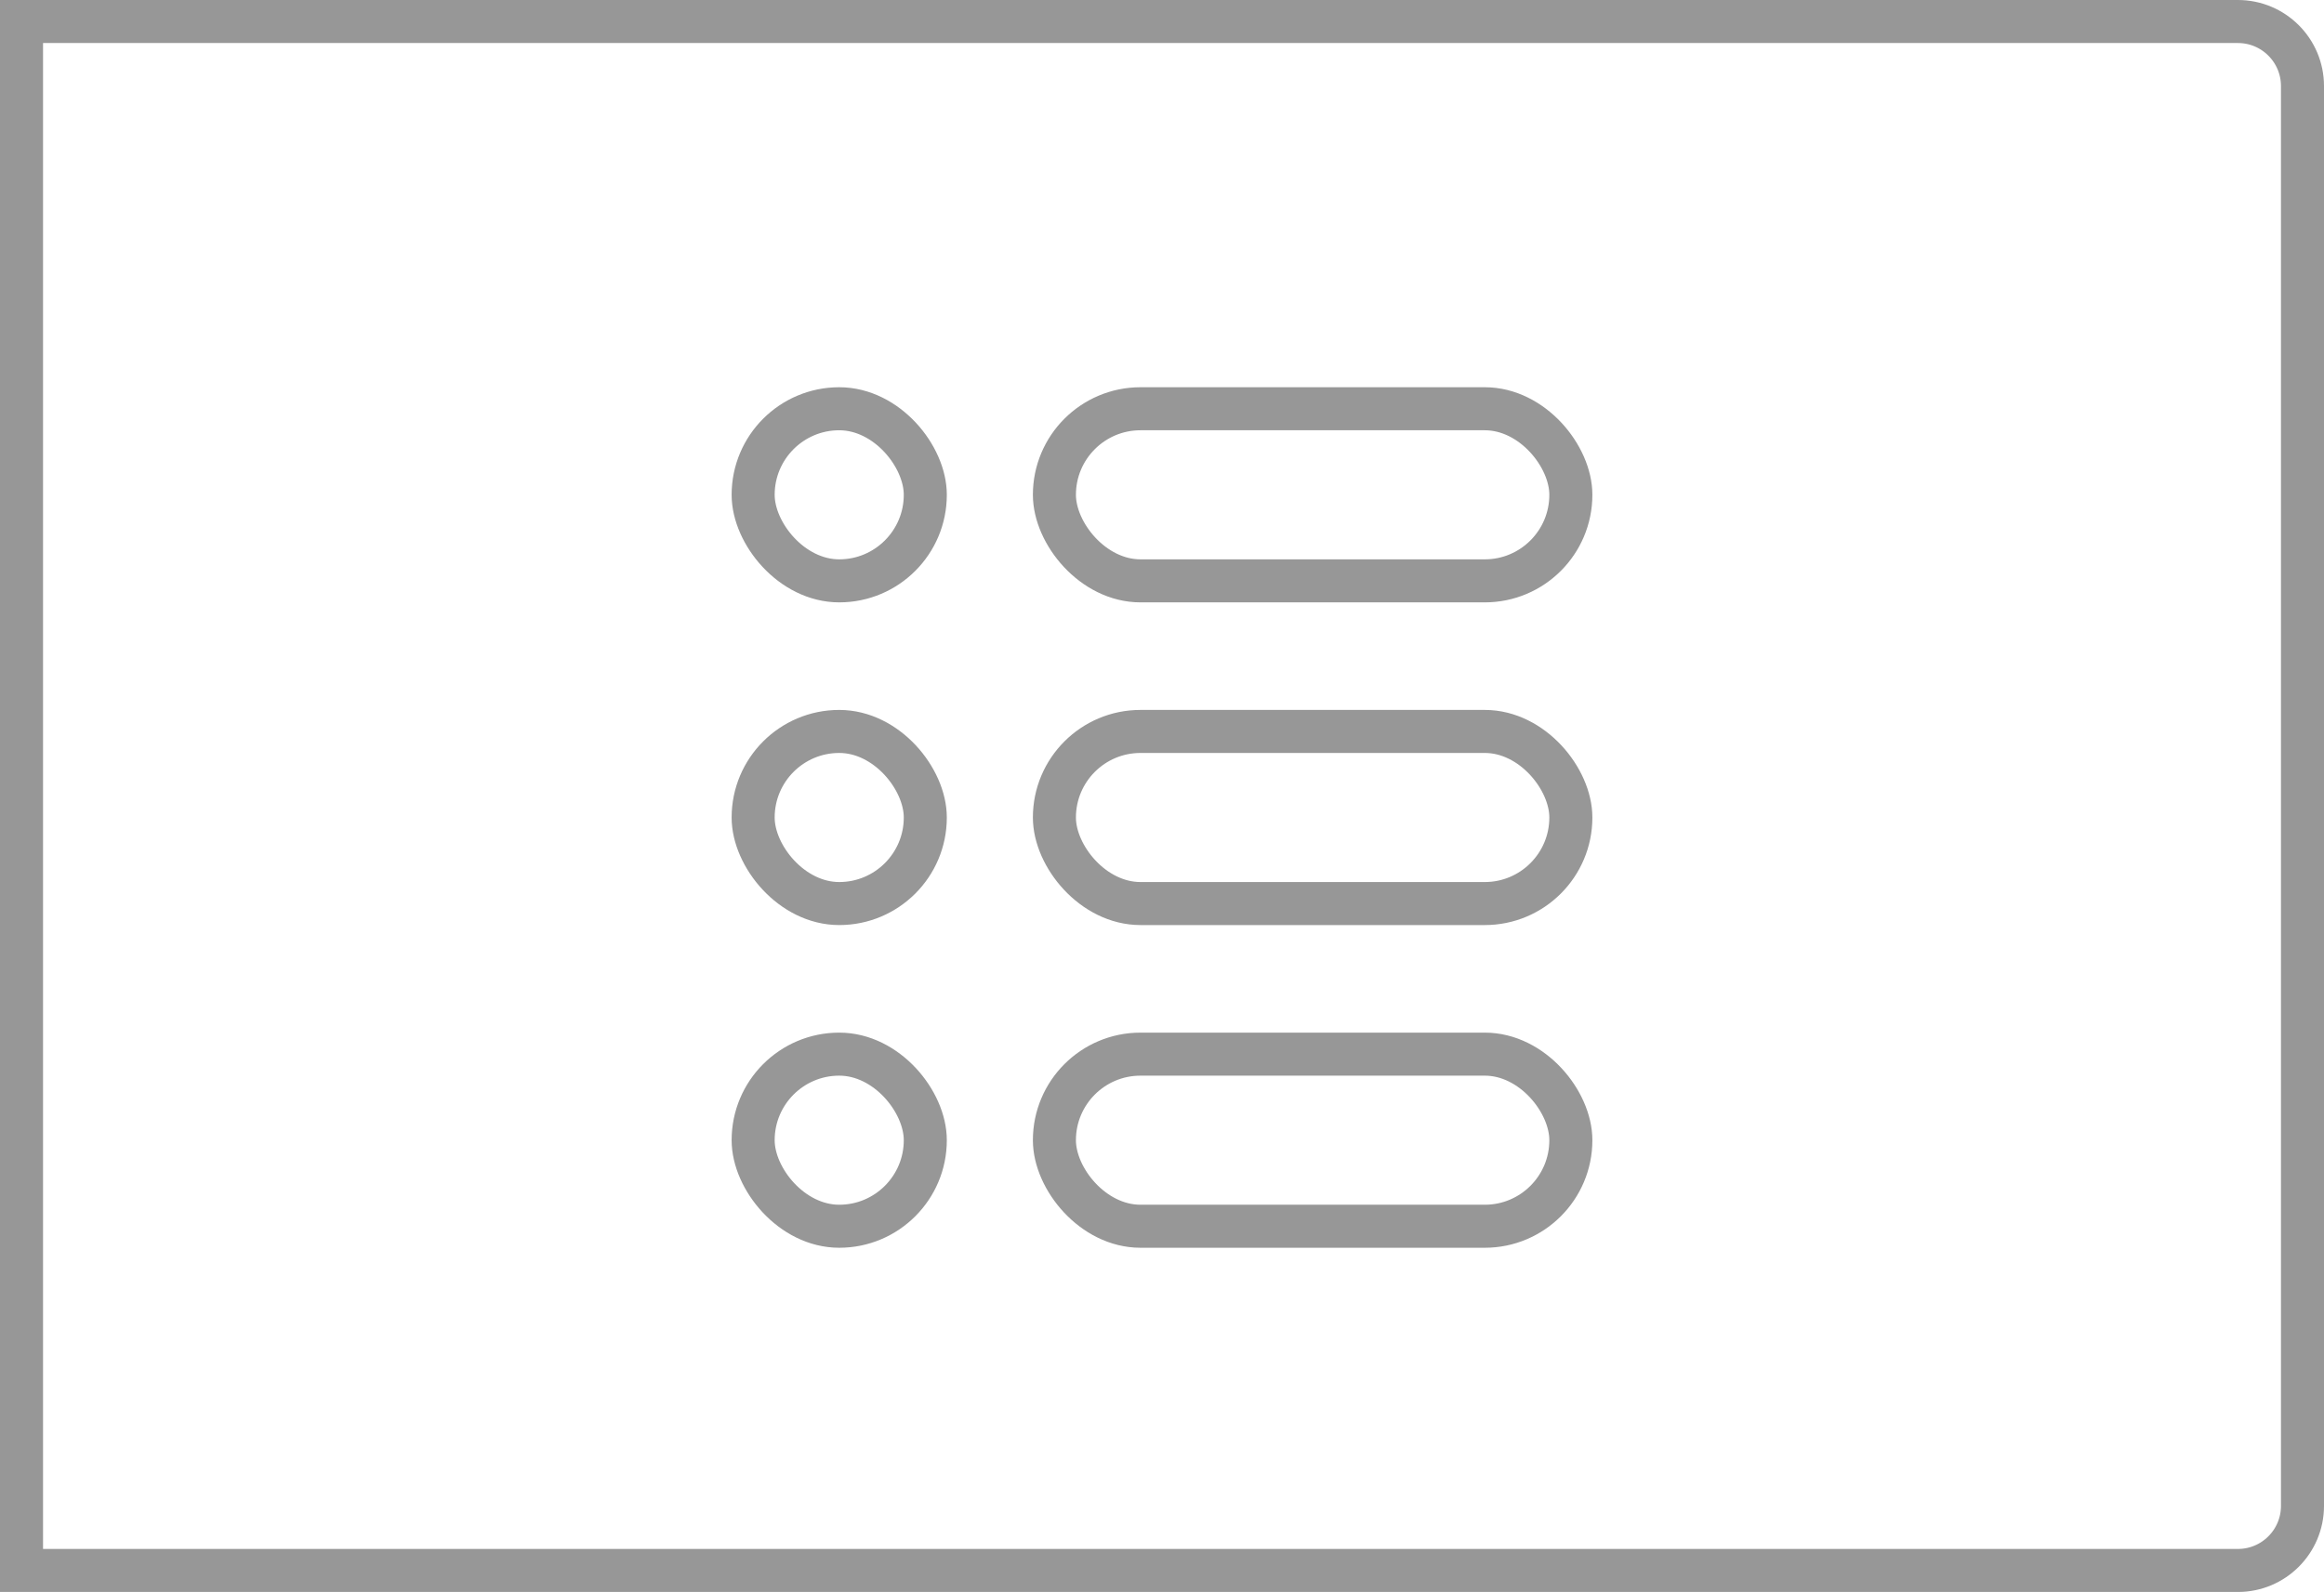
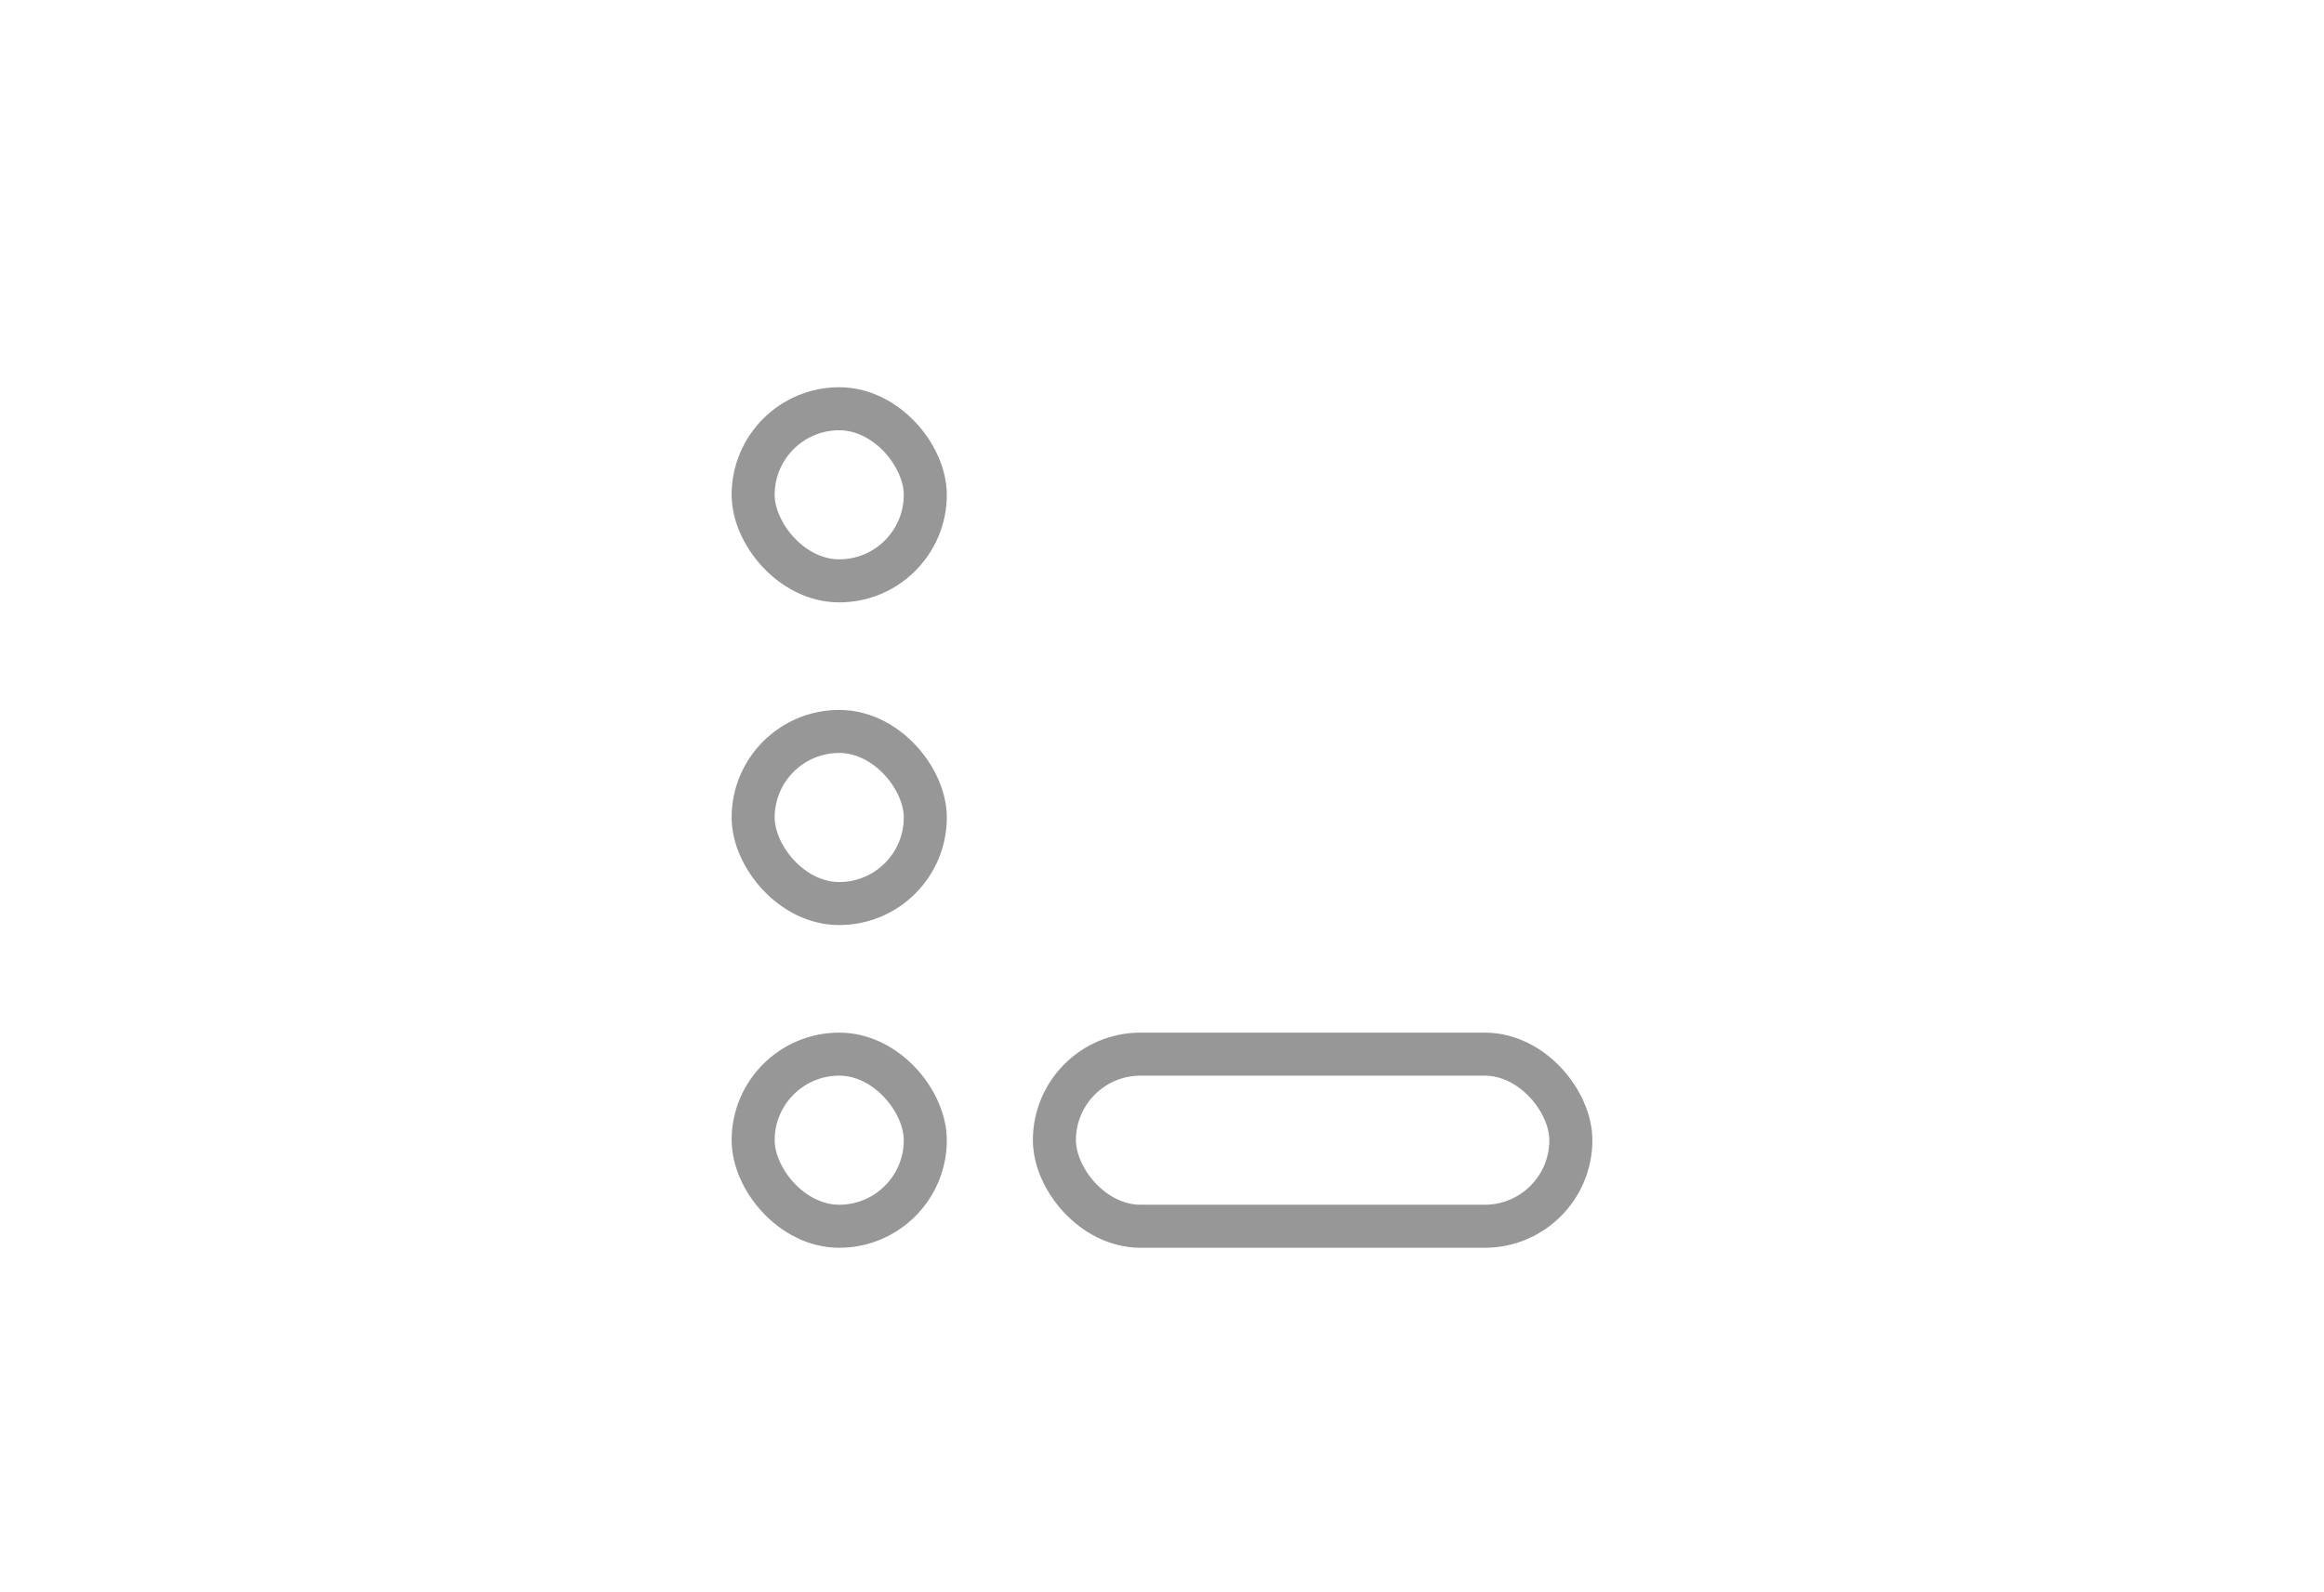
<svg xmlns="http://www.w3.org/2000/svg" width="54px" height="37px" viewBox="0 0 54 37" version="1.1">
  <title>Group 17</title>
  <desc>Created with Sketch.</desc>
  <g id="Page-1" stroke="none" stroke-width="1" fill="none" fill-rule="evenodd">
    <g id="horizontal-view" transform="translate(-1343, -65)" stroke="#979797">
      <g id="Group-17" transform="translate(1343, 65)">
        <g id="Group-24" transform="translate(27, 18.5) scale(-1, 1) translate(-27, -18.5) ">
-           <path d="M53.5,36.5 L53.5,0.5 L2,0.5 C1.172,0.5 0.5,1.172 0.5,2 L0.5,35 C0.5,35.828 1.172,36.5 2,36.5 L53.5,36.5 Z" id="Rectangle" />
-         </g>
+           </g>
        <g id="Group-5" transform="translate(17, 9)">
          <rect id="Rectangle" x="0.5" y="0.5" width="4" height="4" rx="2" />
-           <rect id="Rectangle" x="7.5" y="0.5" width="12" height="4" rx="2" />
          <rect id="Rectangle" x="0.5" y="8" width="4" height="4" rx="2" />
-           <rect id="Rectangle" x="7.5" y="8" width="12" height="4" rx="2" />
          <rect id="Rectangle" x="0.5" y="15.5" width="4" height="4" rx="2" />
          <rect id="Rectangle" x="7.5" y="15.5" width="12" height="4" rx="2" />
        </g>
      </g>
    </g>
  </g>
</svg>